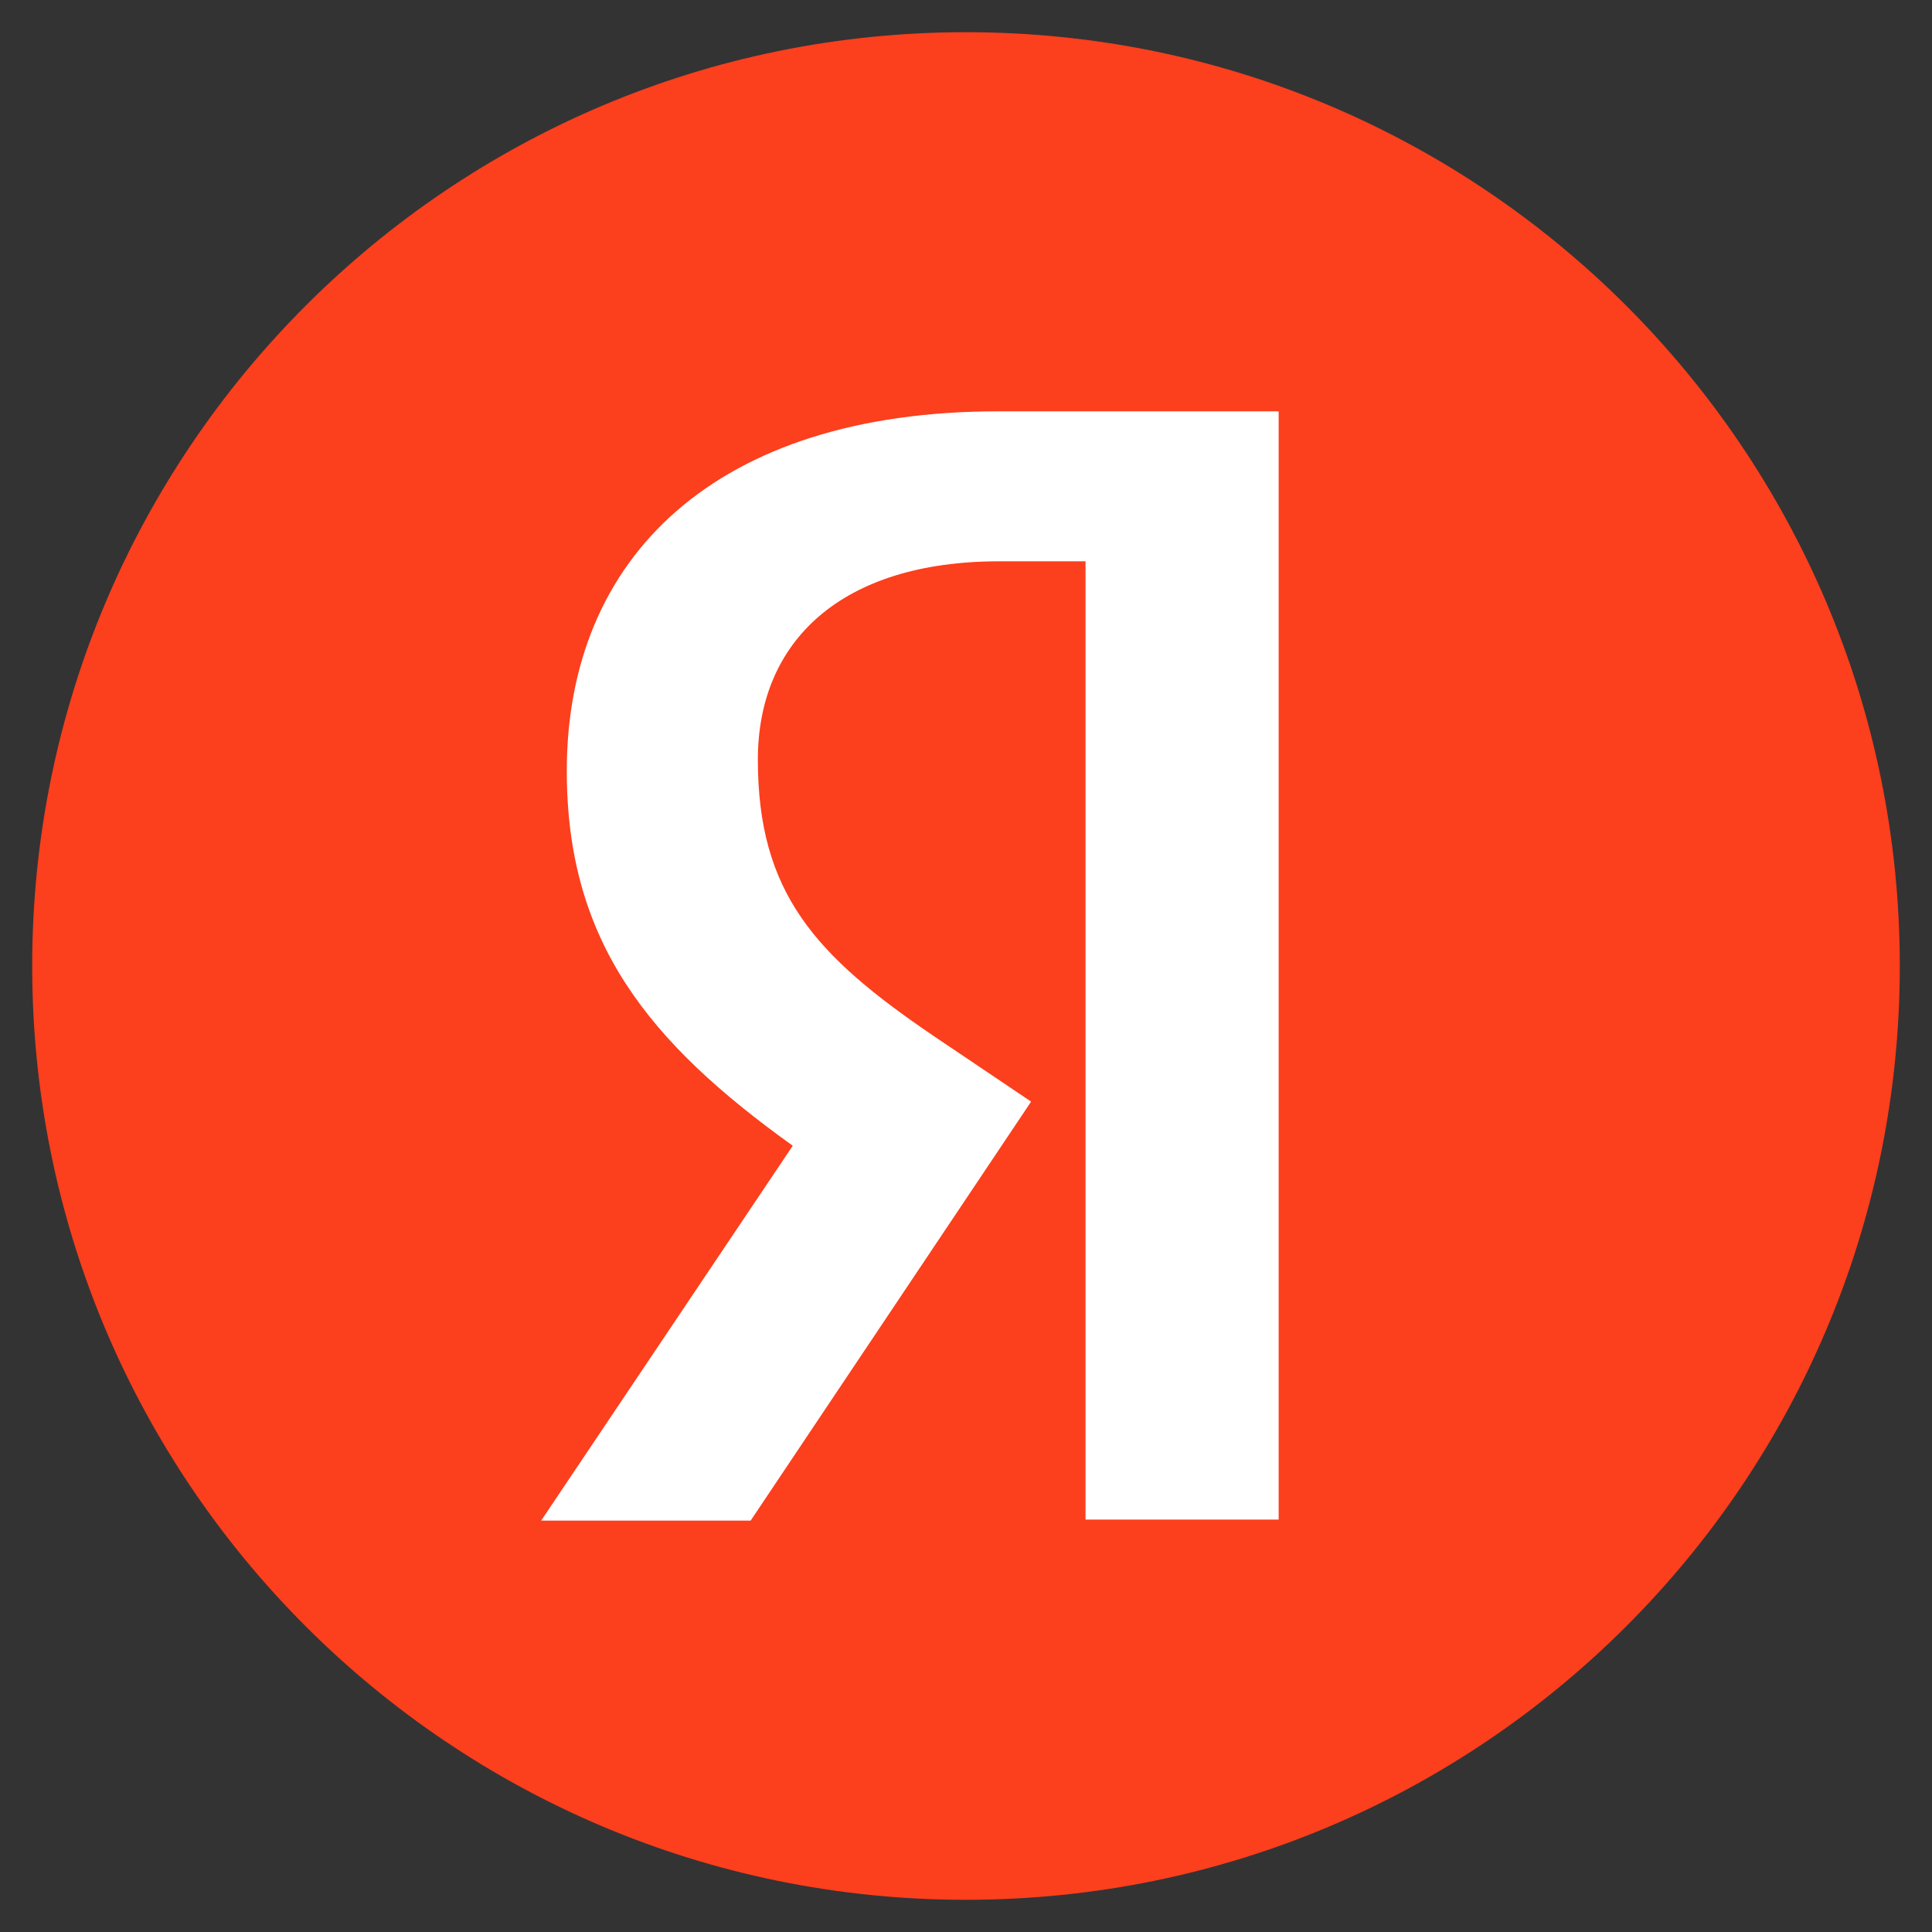
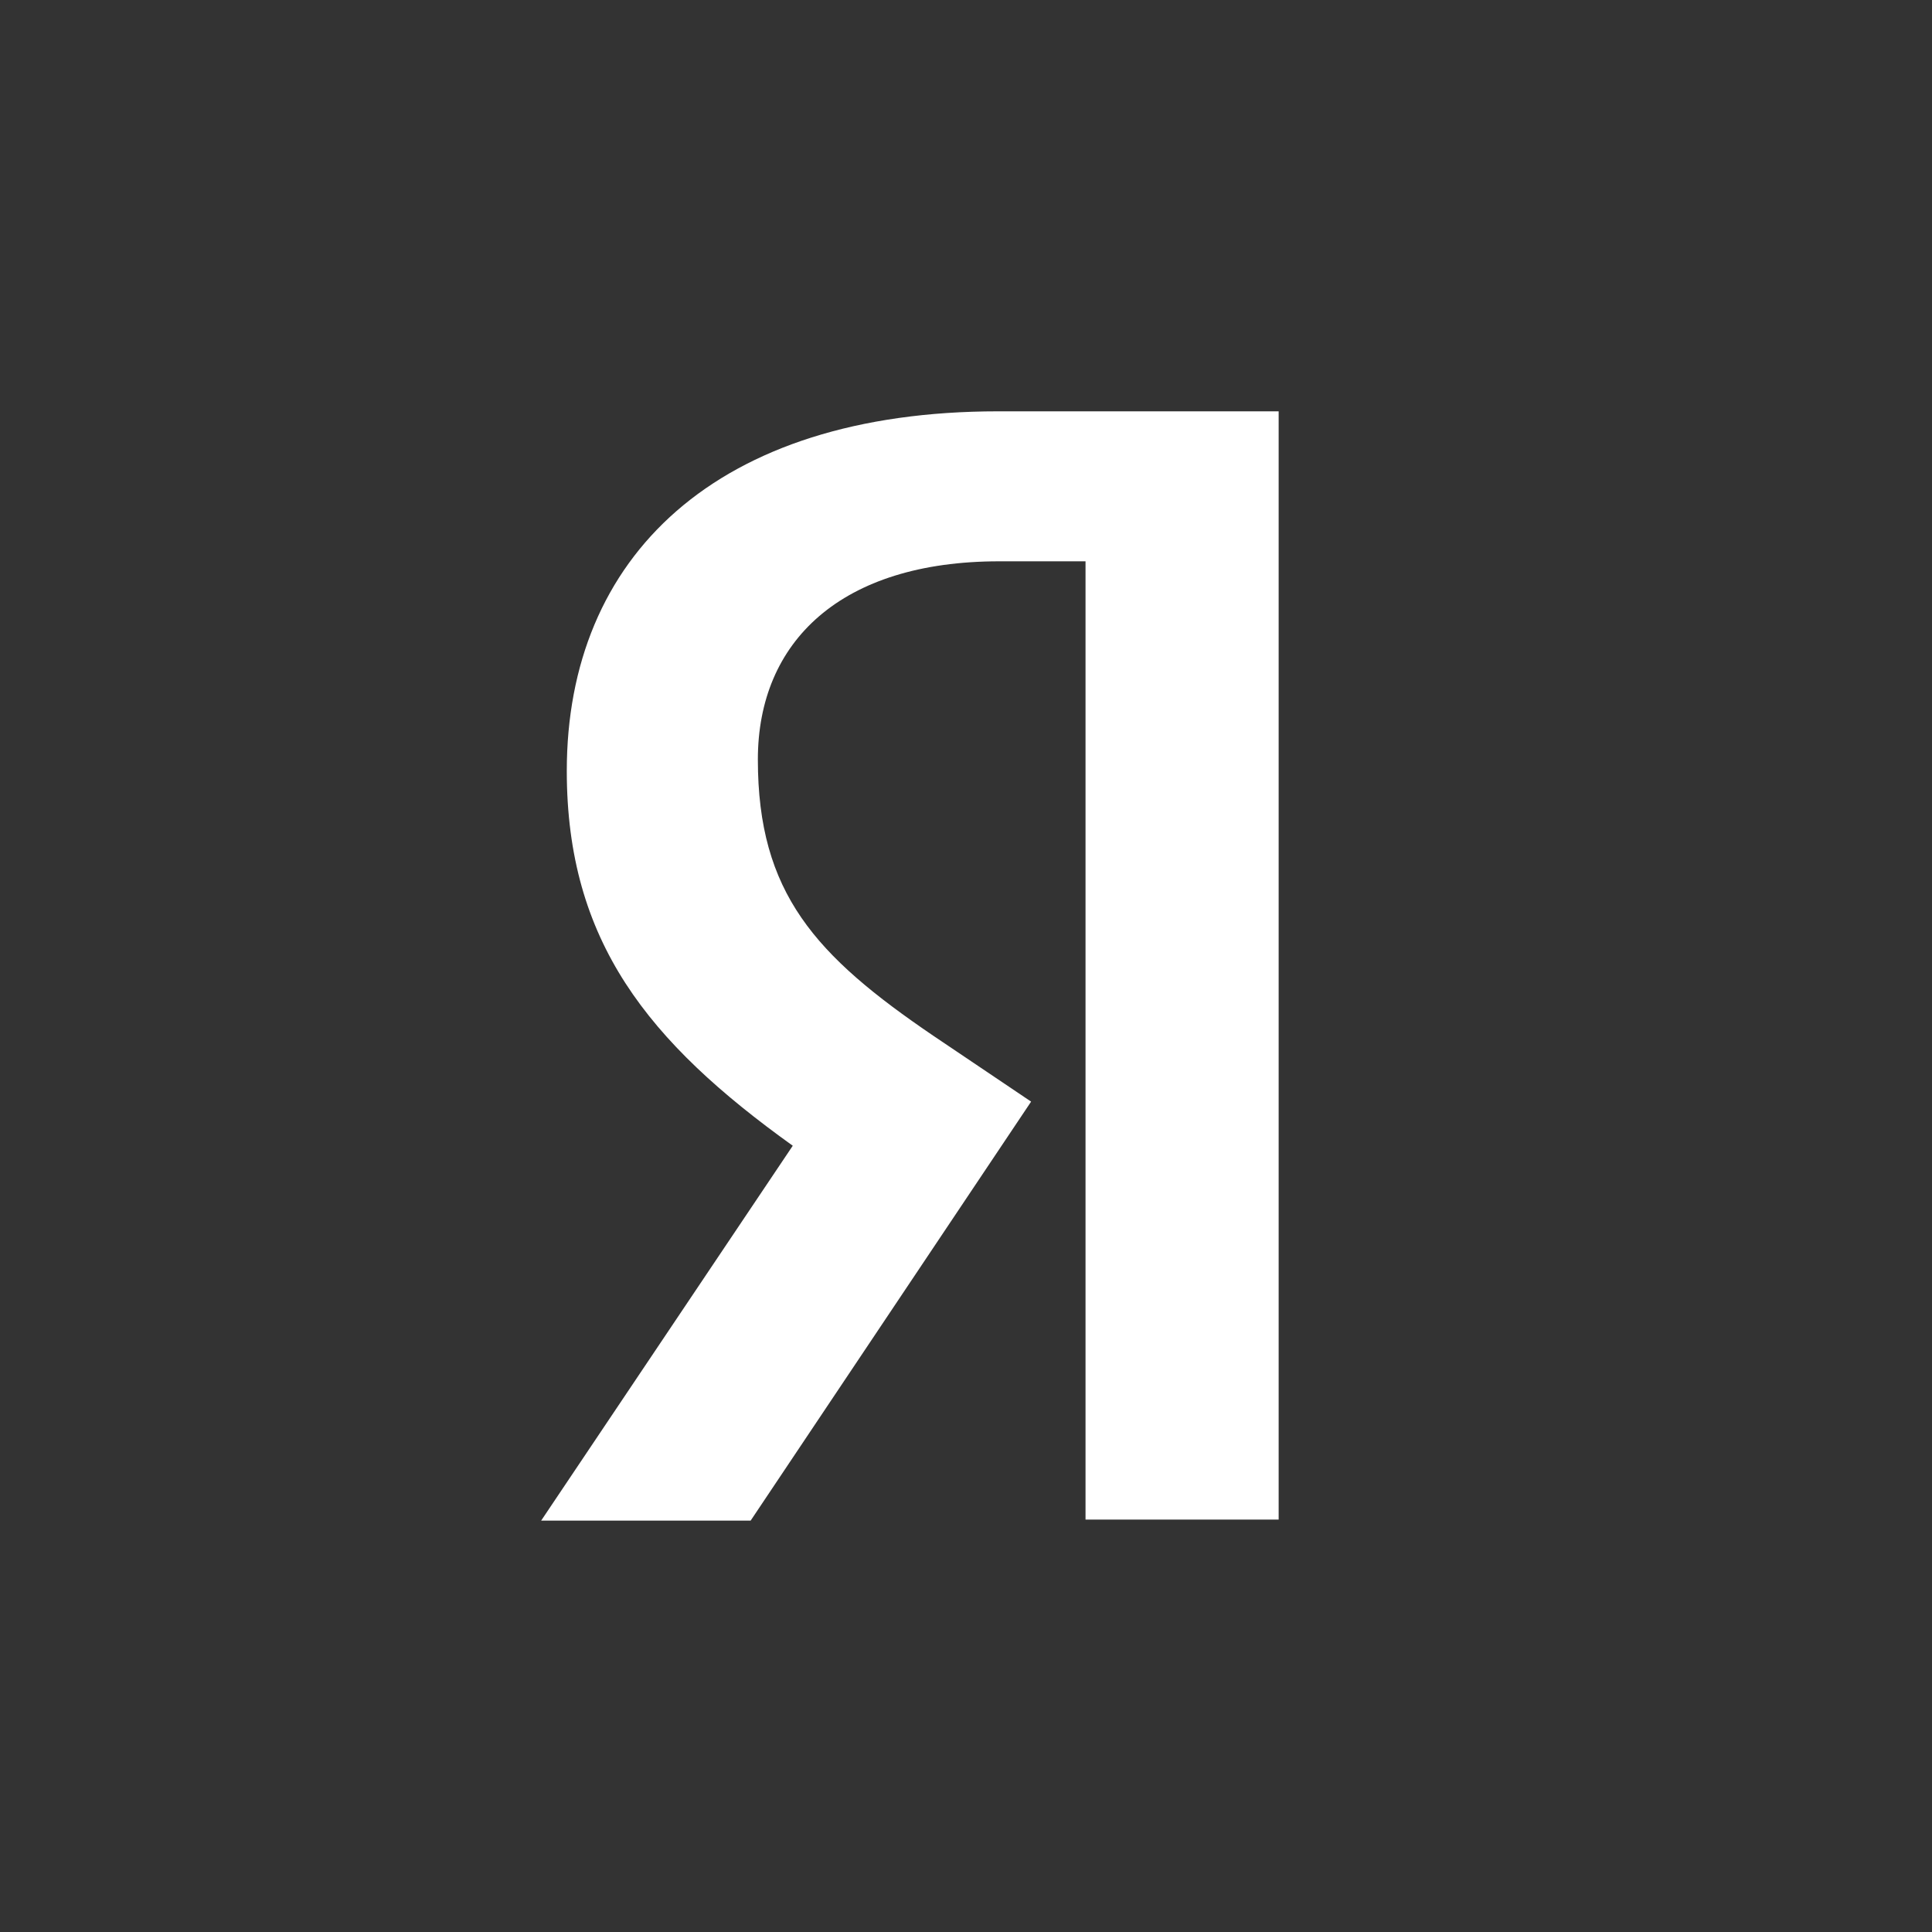
<svg xmlns="http://www.w3.org/2000/svg" width="30" height="30" viewBox="0 0 30 30" fill="none">
  <rect x="0" y="0" width="30" height="30" fill="#333333" stroke="none" />
-   <path d="M0.5 15C0.5 6.992 6.99 0.5 15 0.5C23.007 0.5 29.5 6.992 29.5 15C29.5 23.008 23.007 29.5 15 29.5C6.99 29.5 0.5 23.008 0.5 15Z" fill="#FC3F1D" />
  <path d="M16.856 8.716H15.516C13.06 8.716 11.768 9.96 11.768 11.794C11.768 13.868 12.661 14.839 14.495 16.085L16.011 17.106L11.656 23.612H8.403L12.31 17.791C10.063 16.18 8.801 14.616 8.801 11.97C8.801 8.652 11.114 6.387 15.5 6.387H19.855V23.596H16.856V8.716Z" fill="white" />
</svg>